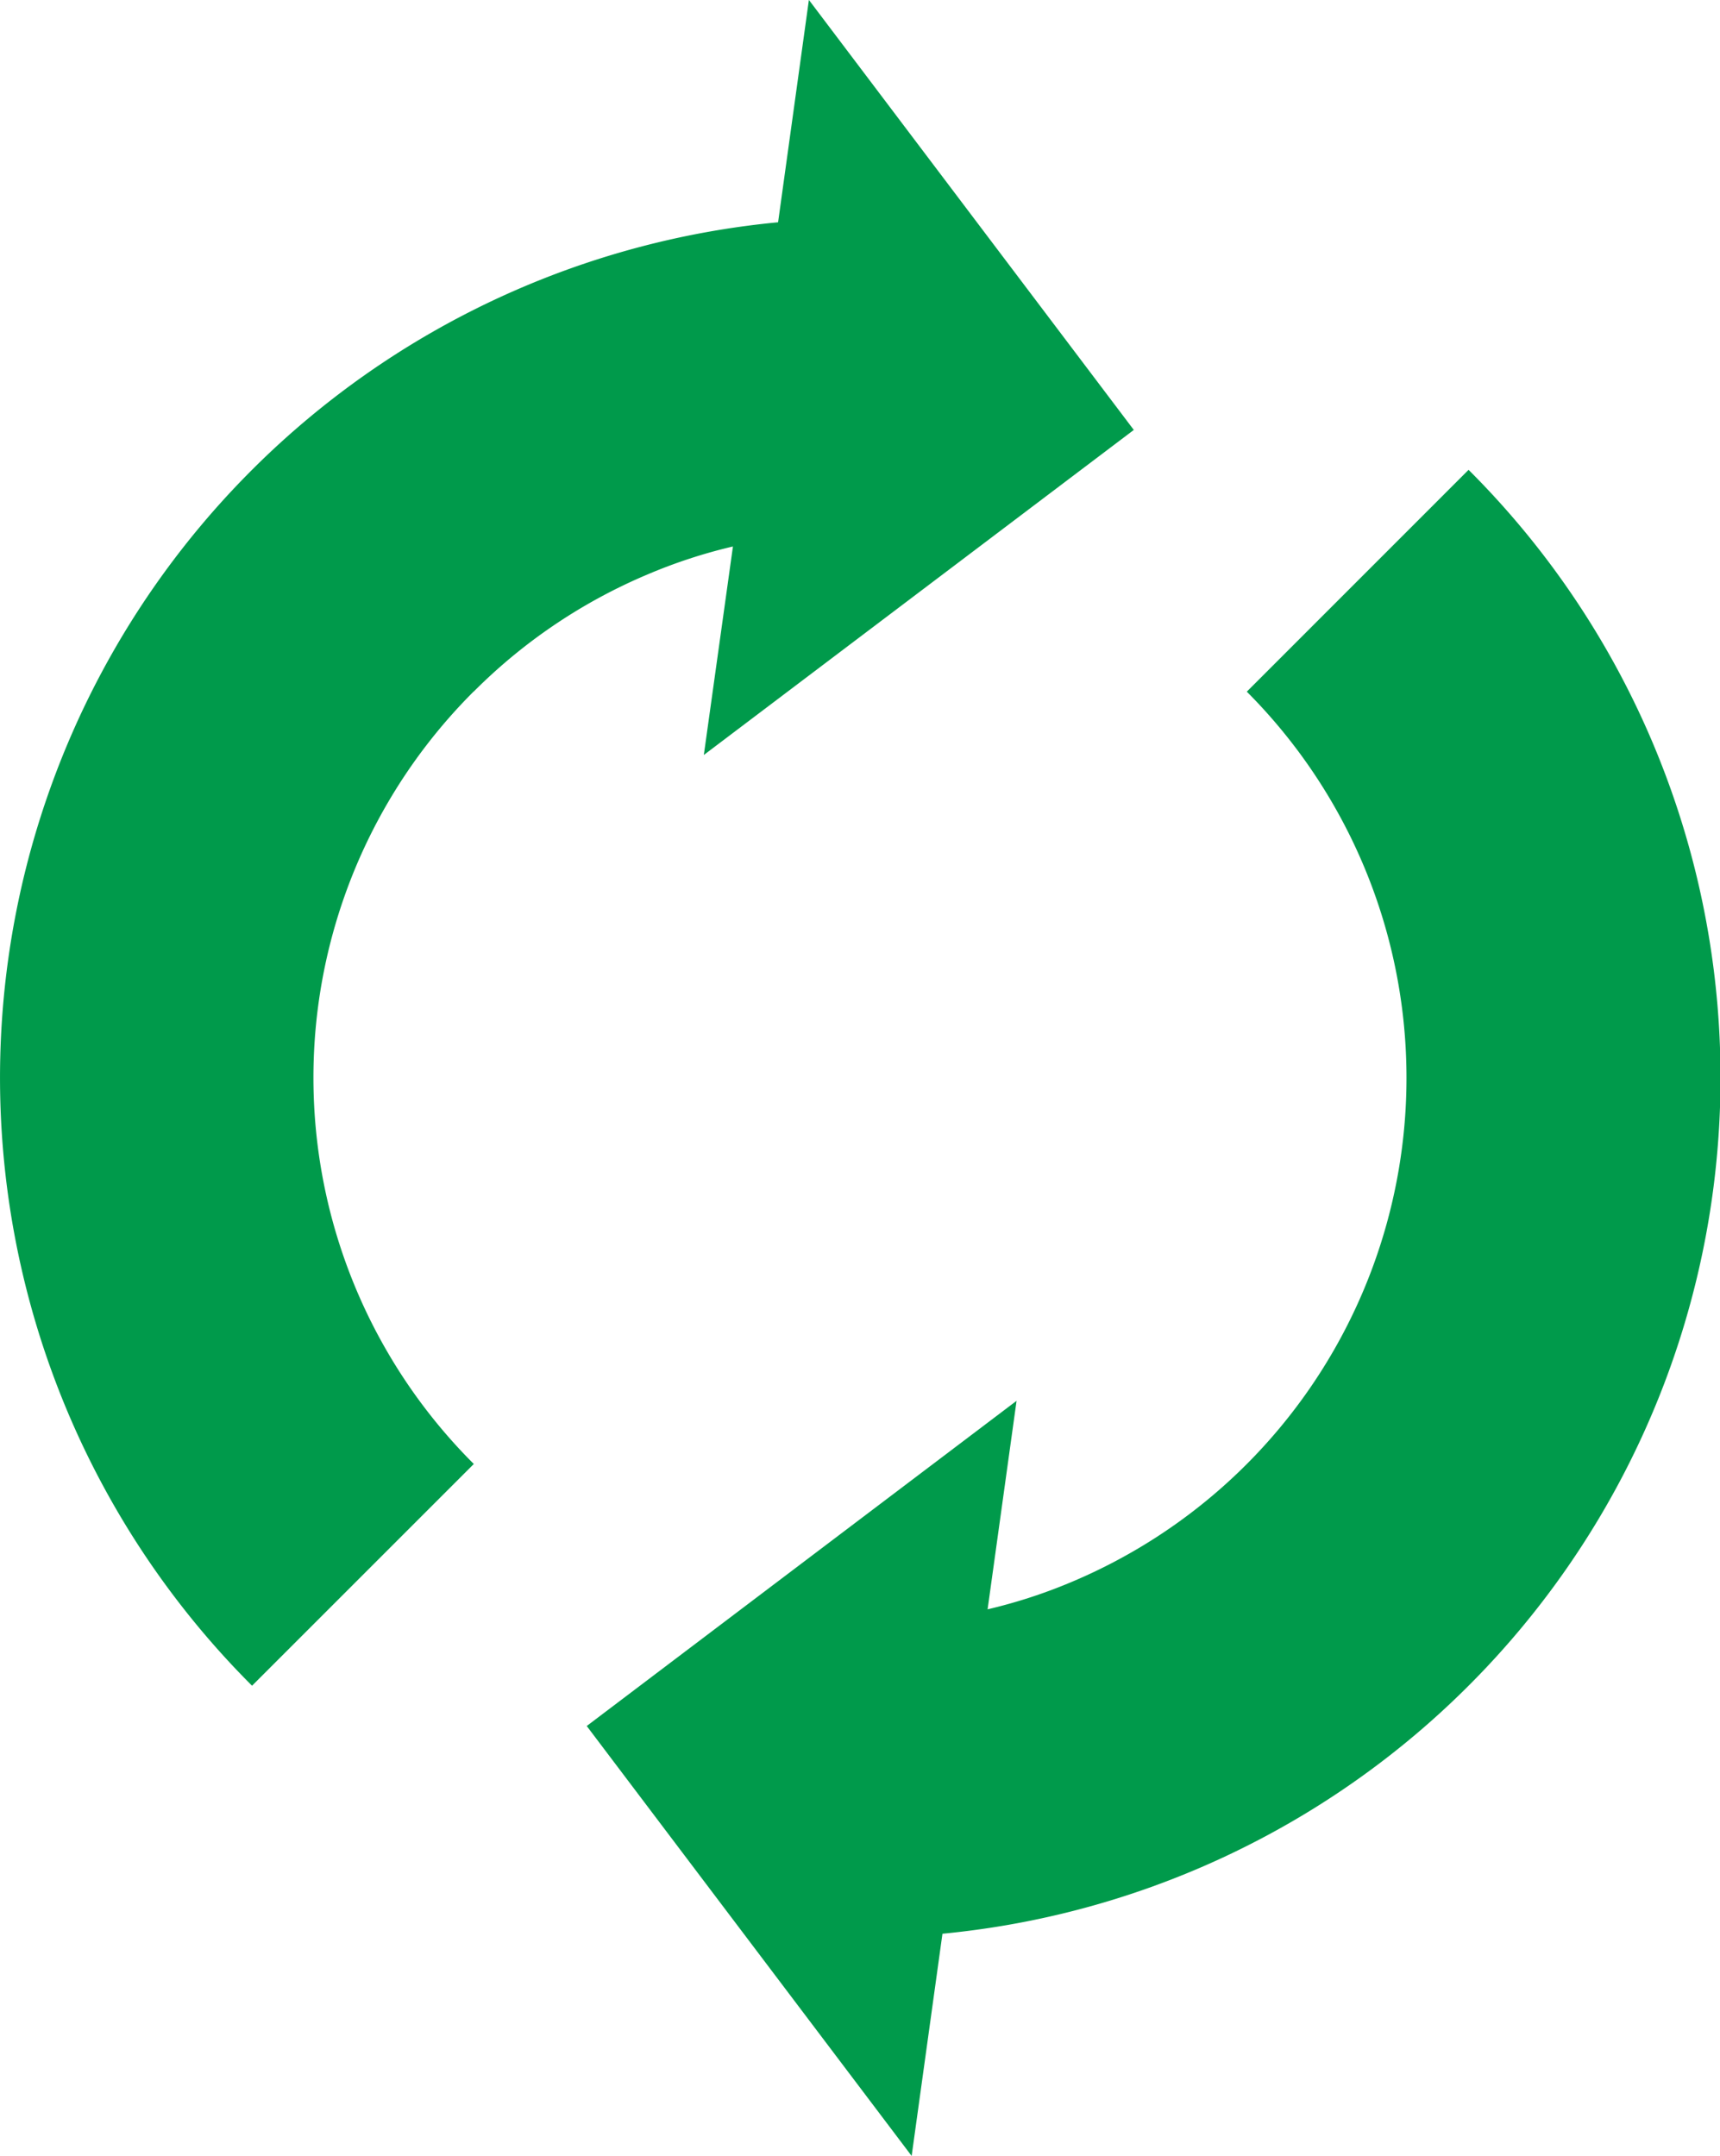
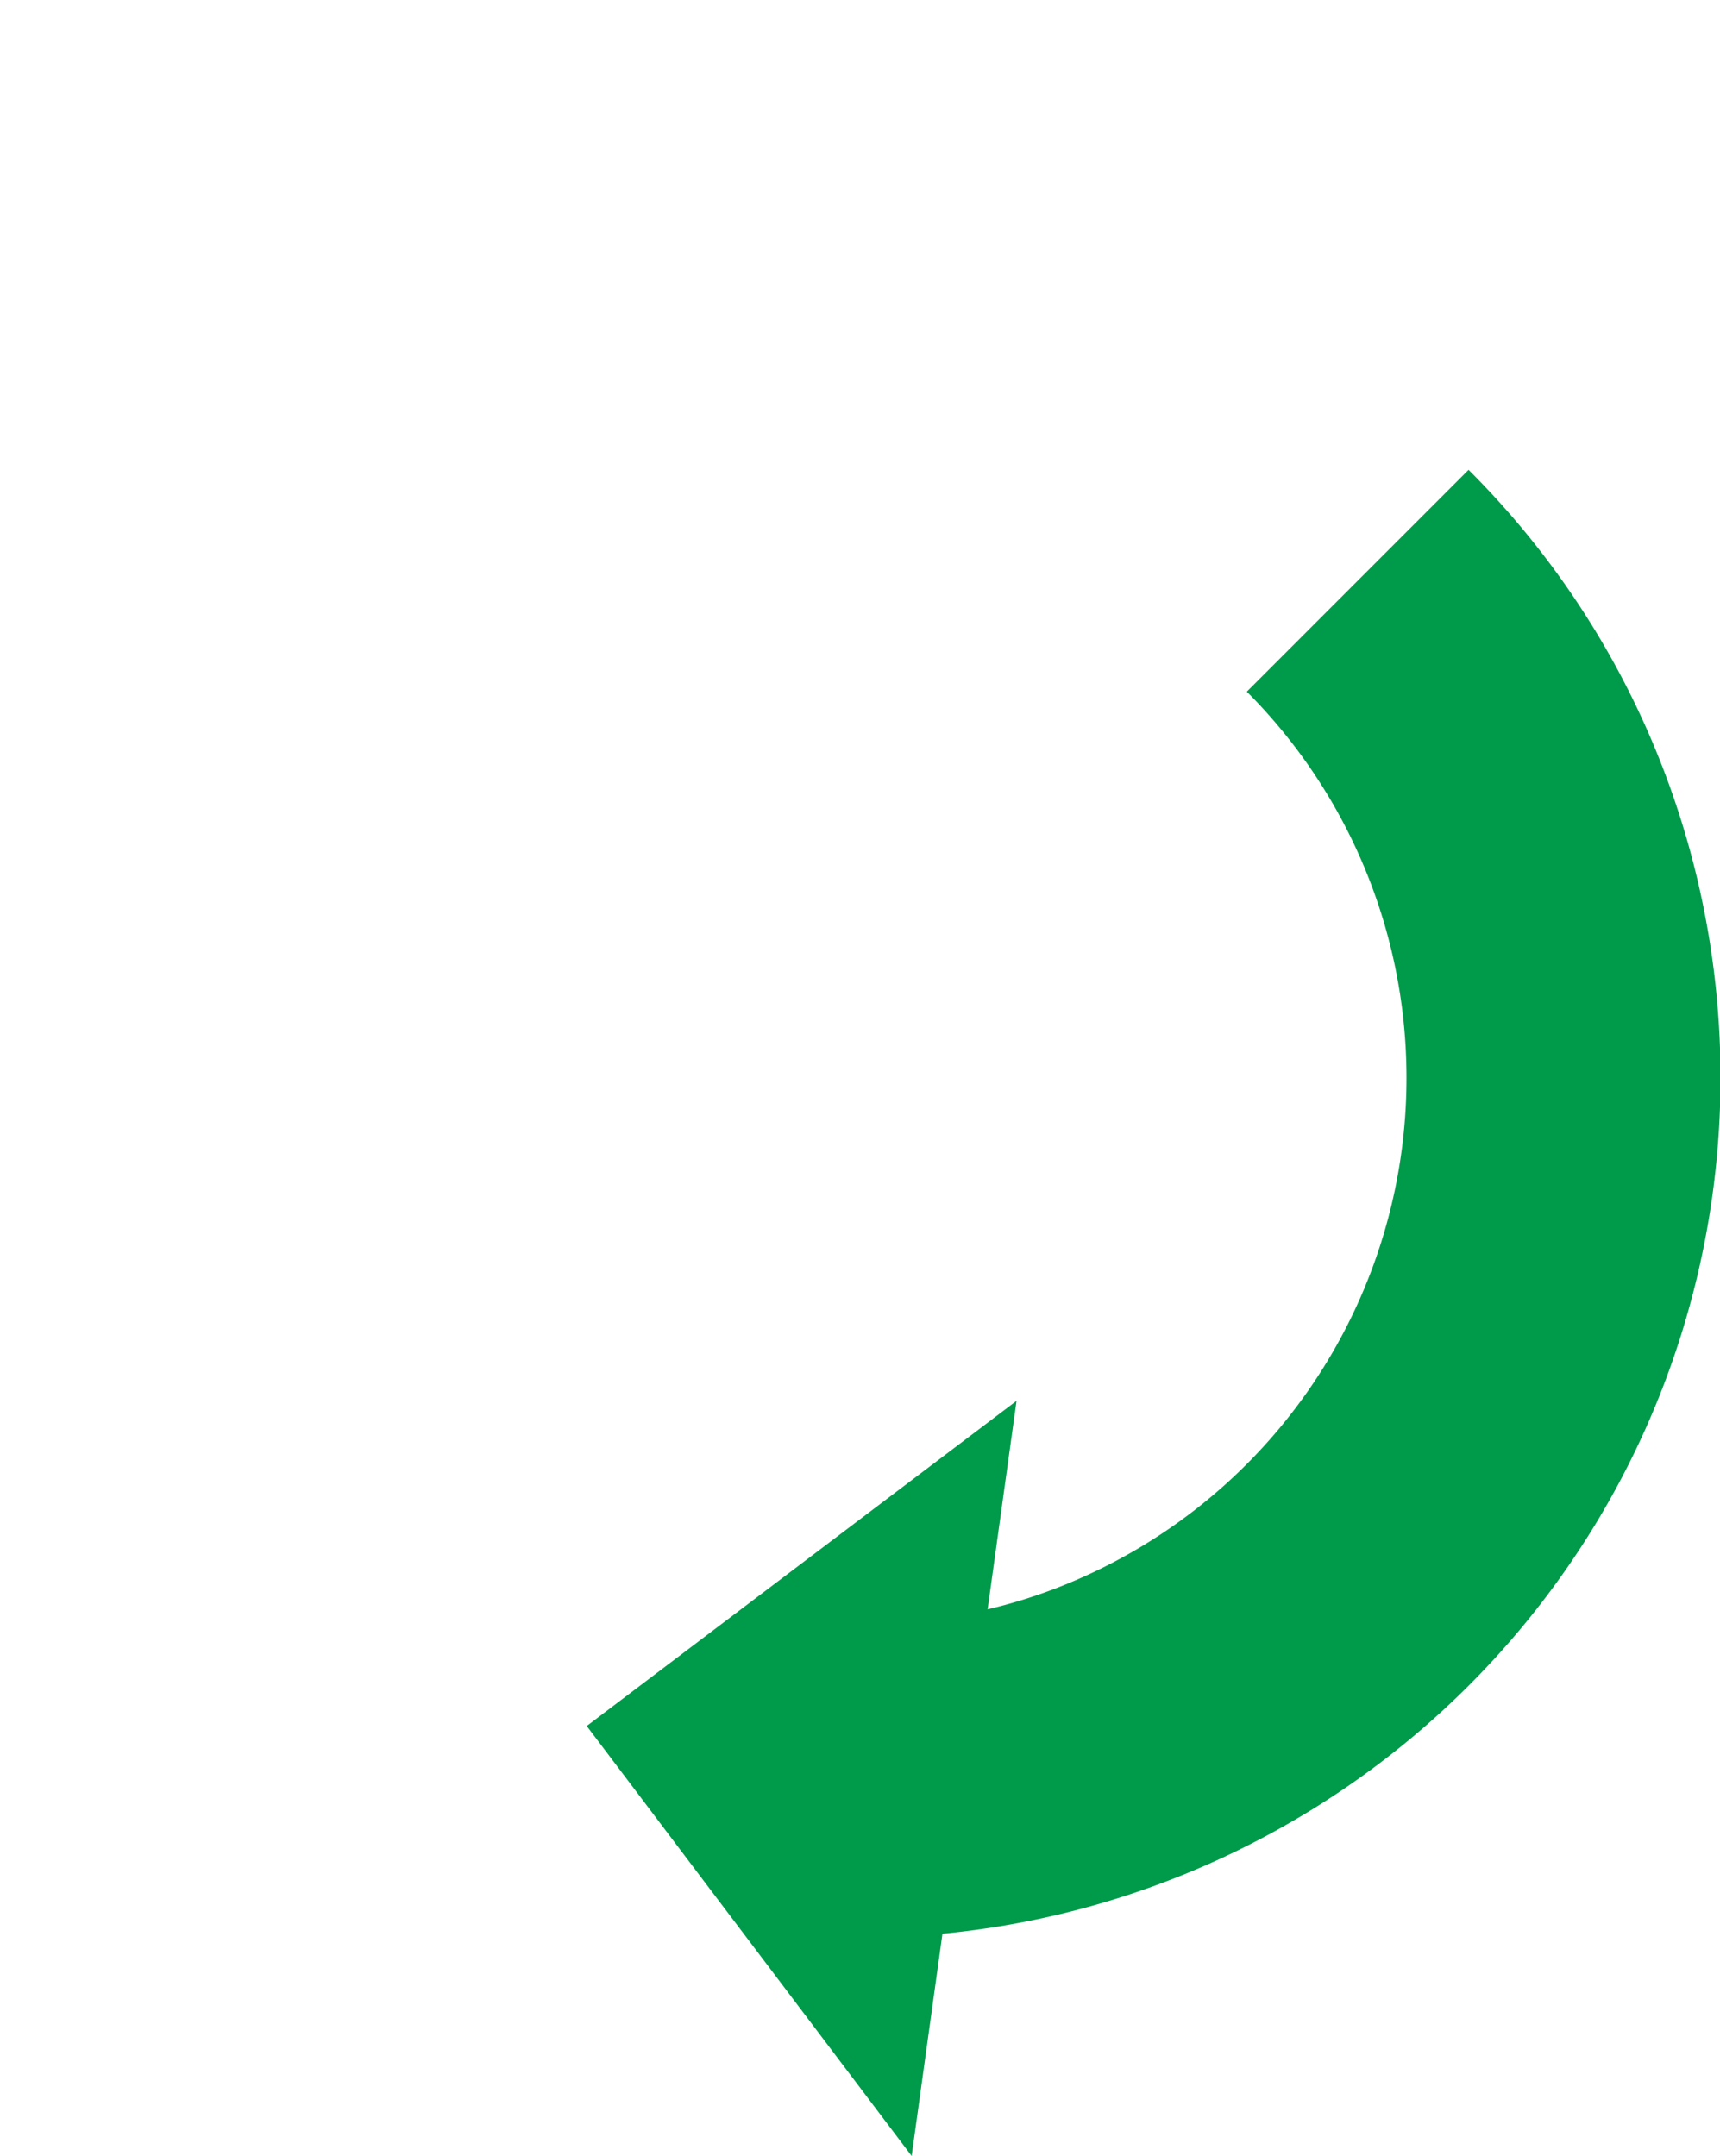
<svg xmlns="http://www.w3.org/2000/svg" width="22.329" height="27.989" viewBox="0 0 22.329 27.989">
  <g id="グループ_150037" data-name="グループ 150037" transform="translate(-15.88 -1115.683)" fill="#009a4b">
-     <path id="パス_103069" data-name="パス 103069" d="M7.757 171.012a7.058 7.058 0 012.254-1.52 6.769 6.769 0 011.111-.364l-.378 2.707 5.582-4.22-4.218-5.583-.4 2.887a11.157 11.157 0 00-6.829 19l2.879-2.879a7.082 7.082 0 010-10.031" transform="translate(14.273 953.65)" />
    <path id="パス_103070" data-name="パス 103070" d="M19.7 168.985a11.109 11.109 0 00-2.392-3.548l-2.879 2.88a7.1 7.1 0 01-2.254 11.55 6.766 6.766 0 01-1.111.364l.376-2.707-5.58 4.222 4.218 5.582.4-2.885a11.167 11.167 0 009.222-15.458" transform="translate(17.637 956.346)" />
  </g>
</svg>